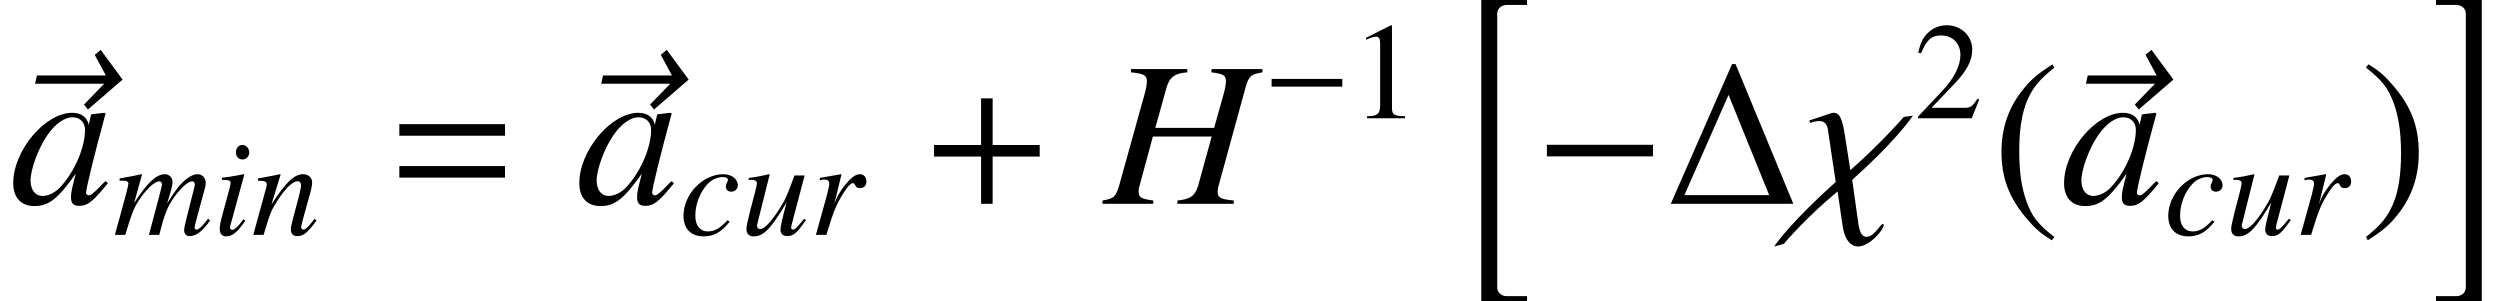
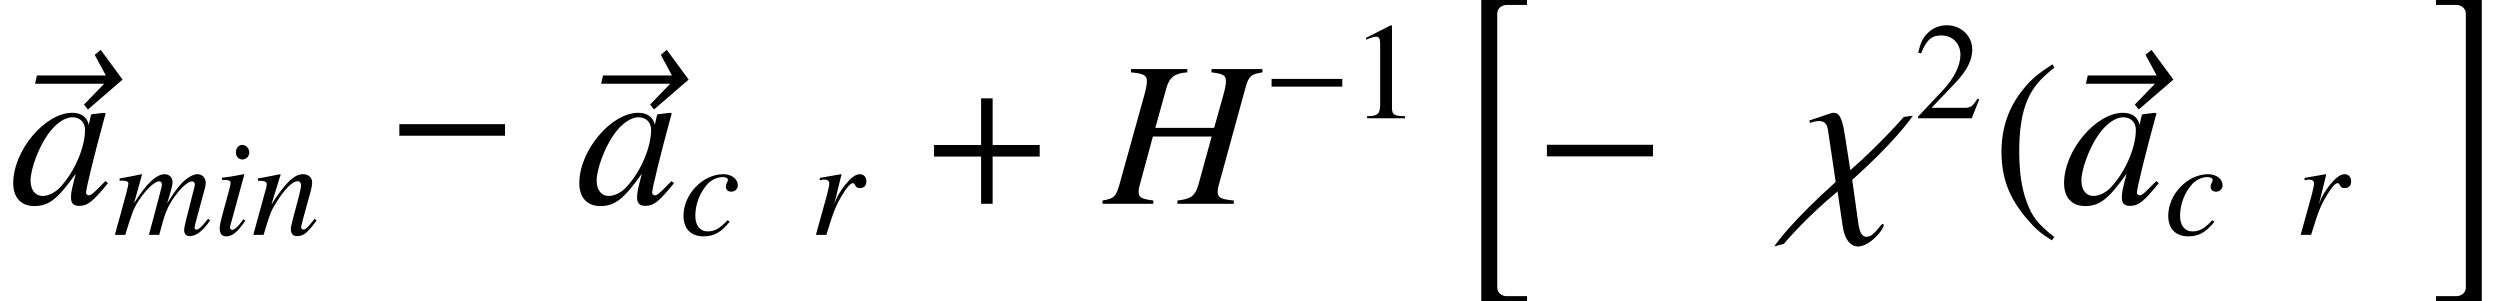
<svg xmlns="http://www.w3.org/2000/svg" xmlns:xlink="http://www.w3.org/1999/xlink" version="1.1" width="144.307pt" height="17.383pt" viewBox="160.692 81.387 144.307 17.383">
  <defs>
    <use id="g7-31" xlink:href="#g4-31" transform="scale(1.5)" />
    <use id="g7-126" xlink:href="#g4-126" transform="scale(1.5)" />
    <path id="g1-0" d="M4.575-1.825V-2.271H.494V-1.825H4.575Z" />
    <use id="g8-72" xlink:href="#g5-72" transform="scale(1.5)" />
    <use id="g8-97" xlink:href="#g5-97" transform="scale(1.5)" />
    <path id="g5-72" d="M6.09-5.185H4.129V-5.058C4.59-5.002 4.685-4.939 4.685-4.717C4.685-4.605 4.653-4.423 4.597-4.224L4.232-2.922H1.969L2.398-4.47C2.517-4.875 2.724-5.026 3.2-5.058V-5.185H1.032V-5.058C1.525-5.01 1.644-4.947 1.644-4.717C1.644-4.605 1.612-4.423 1.556-4.224L.58-.715C.437-.254 .381-.206-.064-.127V0H1.89V-.127C1.413-.191 1.326-.246 1.326-.476C1.326-.532 1.334-.596 1.35-.651L1.874-2.589H4.137L3.621-.715C3.494-.302 3.335-.183 2.819-.127V0H4.987V-.127C4.478-.175 4.367-.238 4.367-.461C4.367-.54 4.375-.588 4.391-.651L5.439-4.47C5.574-4.931 5.638-4.979 6.09-5.058V-5.185Z" />
    <path id="g5-97" d="M3.684-.873C3.565-.754 3.518-.715 3.462-.651C3.224-.405 3.121-.326 3.049-.326C2.986-.326 2.938-.373 2.938-.429C2.938-.588 3.271-1.945 3.645-3.311C3.668-3.391 3.676-3.406 3.692-3.478L3.637-3.502L3.152-3.446L3.128-3.422L3.041-3.041C2.978-3.335 2.747-3.502 2.406-3.502C1.358-3.502 .135-2.049 .135-.794C.135-.238 .437 .087 .945 .087C1.501 .087 1.842-.175 2.541-1.159C2.382-.54 2.358-.437 2.358-.246C2.358-.016 2.454 .079 2.676 .079C2.994 .079 3.192-.071 3.78-.794L3.684-.873ZM2.454-3.327C2.724-3.311 2.898-3.121 2.898-2.843C2.898-2.176 2.501-1.239 1.953-.651C1.763-.437 1.493-.302 1.263-.302C.985-.302 .802-.532 .802-.897C.802-1.326 1.104-2.144 1.445-2.636C1.763-3.097 2.136-3.351 2.454-3.327Z" />
    <path id="g5-99" d="M2.779-.842C2.342-.373 2.033-.199 1.644-.199C1.191-.199 .921-.54 .921-1.104C.921-1.779 1.199-2.485 1.644-2.954C1.874-3.192 2.192-3.335 2.501-3.335C2.684-3.335 2.803-3.271 2.803-3.176C2.803-3.136 2.787-3.097 2.755-3.025C2.7-2.922 2.684-2.866 2.684-2.795C2.684-2.604 2.803-2.493 2.994-2.493C3.208-2.493 3.375-2.652 3.375-2.859C3.375-3.224 3.017-3.502 2.541-3.502C1.35-3.502 .238-2.342 .238-1.104C.238-.349 .667 .087 1.405 .087C1.993 .087 2.43-.159 2.906-.762L2.779-.842Z" />
    <path id="g5-105" d="M1.763-.905C1.572-.651 1.517-.588 1.437-.5C1.302-.365 1.183-.286 1.112-.286C1.048-.286 .985-.349 .985-.405C.985-.484 1.008-.603 1.064-.754C1.064-.778 1.088-.834 1.104-.897V-.913L1.112-.929L1.81-3.486L1.787-3.502C.985-3.351 .826-3.327 .516-3.303V-3.176C.937-3.168 1.016-3.144 1.016-2.986C1.016-2.922 .993-2.795 .945-2.636L.564-1.231C.437-.77 .389-.524 .389-.365C.389-.071 .516 .087 .754 .087C1.12 .087 1.413-.151 1.866-.818L1.763-.905ZM1.699-5.193C1.485-5.193 1.326-5.01 1.326-4.772C1.326-4.518 1.477-4.351 1.707-4.351C1.914-4.351 2.096-4.534 2.096-4.756C2.096-4.987 1.914-5.193 1.699-5.193Z" />
    <path id="g5-109" d="M5.471-.929C5.391-.834 5.328-.754 5.304-.723C5.082-.437 4.915-.302 4.796-.302C4.732-.302 4.693-.349 4.693-.429C4.693-.468 4.724-.596 4.772-.786L5.312-2.779C5.32-2.811 5.336-2.954 5.336-3.001C5.336-3.287 5.137-3.502 4.867-3.502C4.717-3.502 4.558-3.446 4.367-3.327C3.978-3.073 3.653-2.692 3.105-1.818C3.303-2.422 3.422-2.874 3.422-3.025C3.422-3.303 3.24-3.502 2.97-3.502C2.485-3.502 1.93-2.978 1.199-1.826L1.66-3.486L1.636-3.502C1.191-3.406 1.024-3.375 .365-3.256V-3.128H.564C.77-3.128 .873-3.073 .873-2.954C.873-2.866 .691-2.144 .405-1.135C.222-.484 .199-.405 .095 0H.691C1.072-1.263 1.191-1.556 1.461-1.969C1.906-2.644 2.382-3.089 2.652-3.089C2.755-3.089 2.811-3.017 2.811-2.89C2.811-2.819 2.557-1.858 2.057 0H2.652C2.97-1.239 3.128-1.636 3.533-2.199C3.923-2.739 4.32-3.089 4.55-3.089C4.637-3.089 4.709-3.009 4.709-2.922C4.709-2.882 4.693-2.787 4.653-2.644L4.192-.818C4.121-.524 4.089-.373 4.089-.294C4.089-.056 4.2 .071 4.407 .071C4.78 .071 5.129-.191 5.55-.778L5.59-.834L5.471-.929Z" />
    <path id="g5-110" d="M3.653-.929L3.486-.723C3.256-.429 3.113-.302 3.001-.302C2.938-.302 2.874-.365 2.874-.429C2.874-.484 2.874-.484 2.986-.929L3.438-2.565C3.478-2.731 3.51-2.906 3.51-3.017C3.51-3.303 3.295-3.502 2.986-3.502C2.477-3.502 1.977-3.025 1.159-1.755L1.691-3.486L1.667-3.502C1.239-3.414 1.072-3.383 .381-3.256V-3.128C.786-3.121 .889-3.073 .889-2.914C.889-2.866 .881-2.819 .873-2.779L.111 0H.707C1.08-1.255 1.151-1.429 1.501-1.969C1.977-2.7 2.382-3.097 2.676-3.097C2.795-3.097 2.866-3.009 2.866-2.866C2.866-2.771 2.819-2.509 2.755-2.263L2.406-.953C2.303-.548 2.279-.437 2.279-.357C2.279-.056 2.39 .071 2.652 .071C3.009 .071 3.216-.095 3.764-.826L3.653-.929Z" />
    <path id="g5-114" d="M.961 0C1.374-1.35 1.509-1.691 1.874-2.295C2.136-2.739 2.358-2.986 2.493-2.986C2.541-2.986 2.581-2.954 2.62-2.874C2.684-2.739 2.747-2.7 2.906-2.7C3.136-2.7 3.271-2.843 3.271-3.089S3.121-3.502 2.898-3.502C2.716-3.502 2.501-3.383 2.295-3.168C1.969-2.835 1.652-2.366 1.525-2.049L1.413-1.763L1.834-3.486L1.81-3.502C1.231-3.398 1.159-3.383 .58-3.287V-3.152C.77-3.192 .794-3.192 .85-3.192C1.024-3.192 1.128-3.113 1.128-2.97C1.128-2.859 1.128-2.859 1-2.319L.357 0H.961Z" />
-     <path id="g5-117" d="M3.66-.929C3.248-.413 3.128-.302 3.001-.302C2.946-.302 2.914-.349 2.914-.437C2.914-.484 2.914-.484 3.065-1.056L3.692-3.43H3.105C2.652-2.199 2.596-2.072 2.231-1.493C1.755-.738 1.366-.333 1.112-.333C1.016-.333 .945-.413 .945-.532C.945-.564 .945-.58 .953-.603L1.675-3.486L1.652-3.502C1.199-3.398 .913-3.343 .461-3.287V-3.176C.762-3.176 .778-3.168 .85-3.128C.897-3.113 .937-3.041 .937-2.986C.937-2.922 .897-2.724 .826-2.454L.532-1.326C.389-.762 .333-.492 .333-.349C.333-.064 .476 .087 .754 .087C1.318 .087 1.739-.341 2.652-1.874C2.422-1.024 2.295-.476 2.295-.31C2.295-.071 2.438 .071 2.676 .071C3.049 .071 3.232-.087 3.772-.858L3.66-.929Z" />
    <use id="g14-1" xlink:href="#g11-1" transform="scale(1.5)" />
    <use id="g14-43" xlink:href="#g11-43" transform="scale(1.5)" />
    <use id="g14-61" xlink:href="#g11-61" transform="scale(1.5)" />
    <path id="g10-40" d="M2.342-5.368C1.755-4.987 1.517-4.78 1.223-4.415C.659-3.724 .381-2.93 .381-2.001C.381-.993 .675-.214 1.374 .596C1.699 .977 1.906 1.151 2.319 1.405L2.414 1.278C1.779 .778 1.556 .5 1.342-.095C1.151-.627 1.064-1.231 1.064-2.025C1.064-2.859 1.167-3.51 1.382-4.002C1.604-4.494 1.842-4.78 2.414-5.241L2.342-5.368Z" />
-     <path id="g10-41" d="M.302 1.405C.889 1.024 1.128 .818 1.421 .453C1.985-.238 2.263-1.032 2.263-1.961C2.263-2.978 1.969-3.748 1.27-4.558C.945-4.939 .738-5.114 .326-5.368L.23-5.241C.865-4.74 1.08-4.462 1.302-3.867C1.493-3.335 1.58-2.731 1.58-1.937C1.58-1.112 1.477-.453 1.263 .032C1.04 .532 .802 .818 .23 1.278L.302 1.405Z" />
    <path id="g10-49" d="M2.311-5.368L.881-4.645V-4.534C.977-4.574 1.064-4.605 1.096-4.621C1.239-4.677 1.374-4.709 1.453-4.709C1.62-4.709 1.691-4.59 1.691-4.335V-.738C1.691-.476 1.628-.294 1.501-.222C1.382-.151 1.27-.127 .937-.119V0H3.128V-.119C2.501-.127 2.374-.206 2.374-.588V-5.352L2.311-5.368Z" />
    <path id="g10-50" d="M3.772-1.088L3.668-1.128C3.375-.675 3.271-.603 2.914-.603H1.016L2.35-2.001C3.057-2.739 3.367-3.343 3.367-3.962C3.367-4.756 2.724-5.368 1.898-5.368C1.461-5.368 1.048-5.193 .754-4.875C.5-4.605 .381-4.351 .246-3.788L.413-3.748C.731-4.526 1.016-4.78 1.564-4.78C2.231-4.78 2.684-4.327 2.684-3.66C2.684-3.041 2.319-2.303 1.652-1.596L.238-.095V0H3.335L3.772-1.088Z" />
    <path id="g0-104" d="M3.694 16.713V16.426H2.523C2.224 16.426 1.973 16.223 1.973 15.924V.12C1.973-.179 2.224-.383 2.523-.383H3.694V-.669H1.052V16.713H3.694Z" />
    <path id="g0-105" d="M3.049 16.713V-.669H.406V-.383H1.578C1.877-.383 2.128-.179 2.128 .12V15.924C2.128 16.223 1.877 16.426 1.578 16.426H.406V16.713H3.049Z" />
    <use id="g2-0" xlink:href="#g1-0" transform="scale(1.5)" />
    <use id="g13-40" xlink:href="#g10-40" transform="scale(1.5)" />
    <use id="g13-41" xlink:href="#g10-41" transform="scale(1.5)" />
    <path id="g4-31" d="M4.383-3.391L4.034-3.343C3.962-3.256 3.065-2.247 1.977-1.294L1.755-2.708C1.636-3.454 1.493-3.502 1.31-3.502C1.239-3.502 .794-3.327 .397-3.208L.429-3.113C.619-3.176 .691-3.184 .77-3.184C1.032-3.184 1.088-3.017 1.12-2.811L1.413-.842C-.23 .635-.834 1.461-.953 1.644L-.58 1.54C-.508 1.445 .318 .492 1.485-.476L1.683 .865C1.771 1.461 2.049 1.644 2.263 1.644C2.724 1.644 3.263 .993 3.263 .818C3.263 .794 3.248 .778 3.224 .778C3.128 .778 2.906 1.27 2.596 1.27C2.493 1.27 2.35 1.215 2.287 .778L2.049-.921C3.637-2.342 4.272-3.224 4.383-3.391Z" />
    <path id="g4-126" d="M4.717-4.772L3.875-5.916L3.645-5.725L4.073-4.931H1.421L1.35-4.613H4.01L3.232-3.811L3.383-3.621L4.717-4.772Z" />
-     <path id="g11-1" d="M4.907 0L2.684-5.376H2.549L.191 0H4.907ZM3.978-.333H.715L2.414-4.192L3.978-.333Z" />
    <path id="g11-43" d="M4.558-1.818V-2.263H2.747V-4.058H2.303V-2.263H.492V-1.818H2.303V0H2.747V-1.818H4.558Z" />
-     <path id="g11-61" d="M4.558-2.62V-3.065H.492V-2.62H4.558ZM4.558-1.008V-1.453H.492V-1.008H4.558Z" />
+     <path id="g11-61" d="M4.558-2.62V-3.065H.492V-2.62H4.558ZM4.558-1.008V-1.453H.492H4.558Z" />
  </defs>
  <g id="page1">
    <use x="160.692" y="93.139" xlink:href="#g7-126" />
    <use x="161.253" y="93.151" xlink:href="#g8-97" />
    <use x="167.231" y="94.944" xlink:href="#g5-109" />
    <use x="172.985" y="94.944" xlink:href="#g5-105" />
    <use x="175.201" y="94.944" xlink:href="#g5-110" />
    <use x="183.005" y="93.151" xlink:href="#g14-61" />
    <use x="193.368" y="93.139" xlink:href="#g7-126" />
    <use x="193.929" y="93.151" xlink:href="#g8-97" />
    <use x="199.907" y="94.944" xlink:href="#g5-99" />
    <use x="203.446" y="94.944" xlink:href="#g5-117" />
    <use x="207.431" y="94.944" xlink:href="#g5-114" />
    <use x="213.869" y="93.151" xlink:href="#g14-43" />
    <use x="224.428" y="93.151" xlink:href="#g8-72" />
    <use x="233.598" y="88.213" xlink:href="#g1-0" />
    <use x="238.667" y="88.213" xlink:href="#g10-49" />
    <use x="245.143" y="82.056" xlink:href="#g0-104" />
    <use x="249.243" y="93.151" xlink:href="#g2-0" />
    <use x="256.847" y="93.151" xlink:href="#g14-1" />
    <use x="264.534" y="93.151" xlink:href="#g7-31" />
    <use x="271.169" y="88.213" xlink:href="#g10-50" />
    <use x="275.652" y="93.151" xlink:href="#g13-40" />
    <use x="279.071" y="93.139" xlink:href="#g7-126" />
    <use x="279.633" y="93.151" xlink:href="#g8-97" />
    <use x="285.611" y="94.944" xlink:href="#g5-99" />
    <use x="289.15" y="94.944" xlink:href="#g5-117" />
    <use x="293.135" y="94.944" xlink:href="#g5-114" />
    <use x="296.916" y="93.151" xlink:href="#g13-41" />
    <use x="300.898" y="82.056" xlink:href="#g0-105" />
  </g>
</svg>